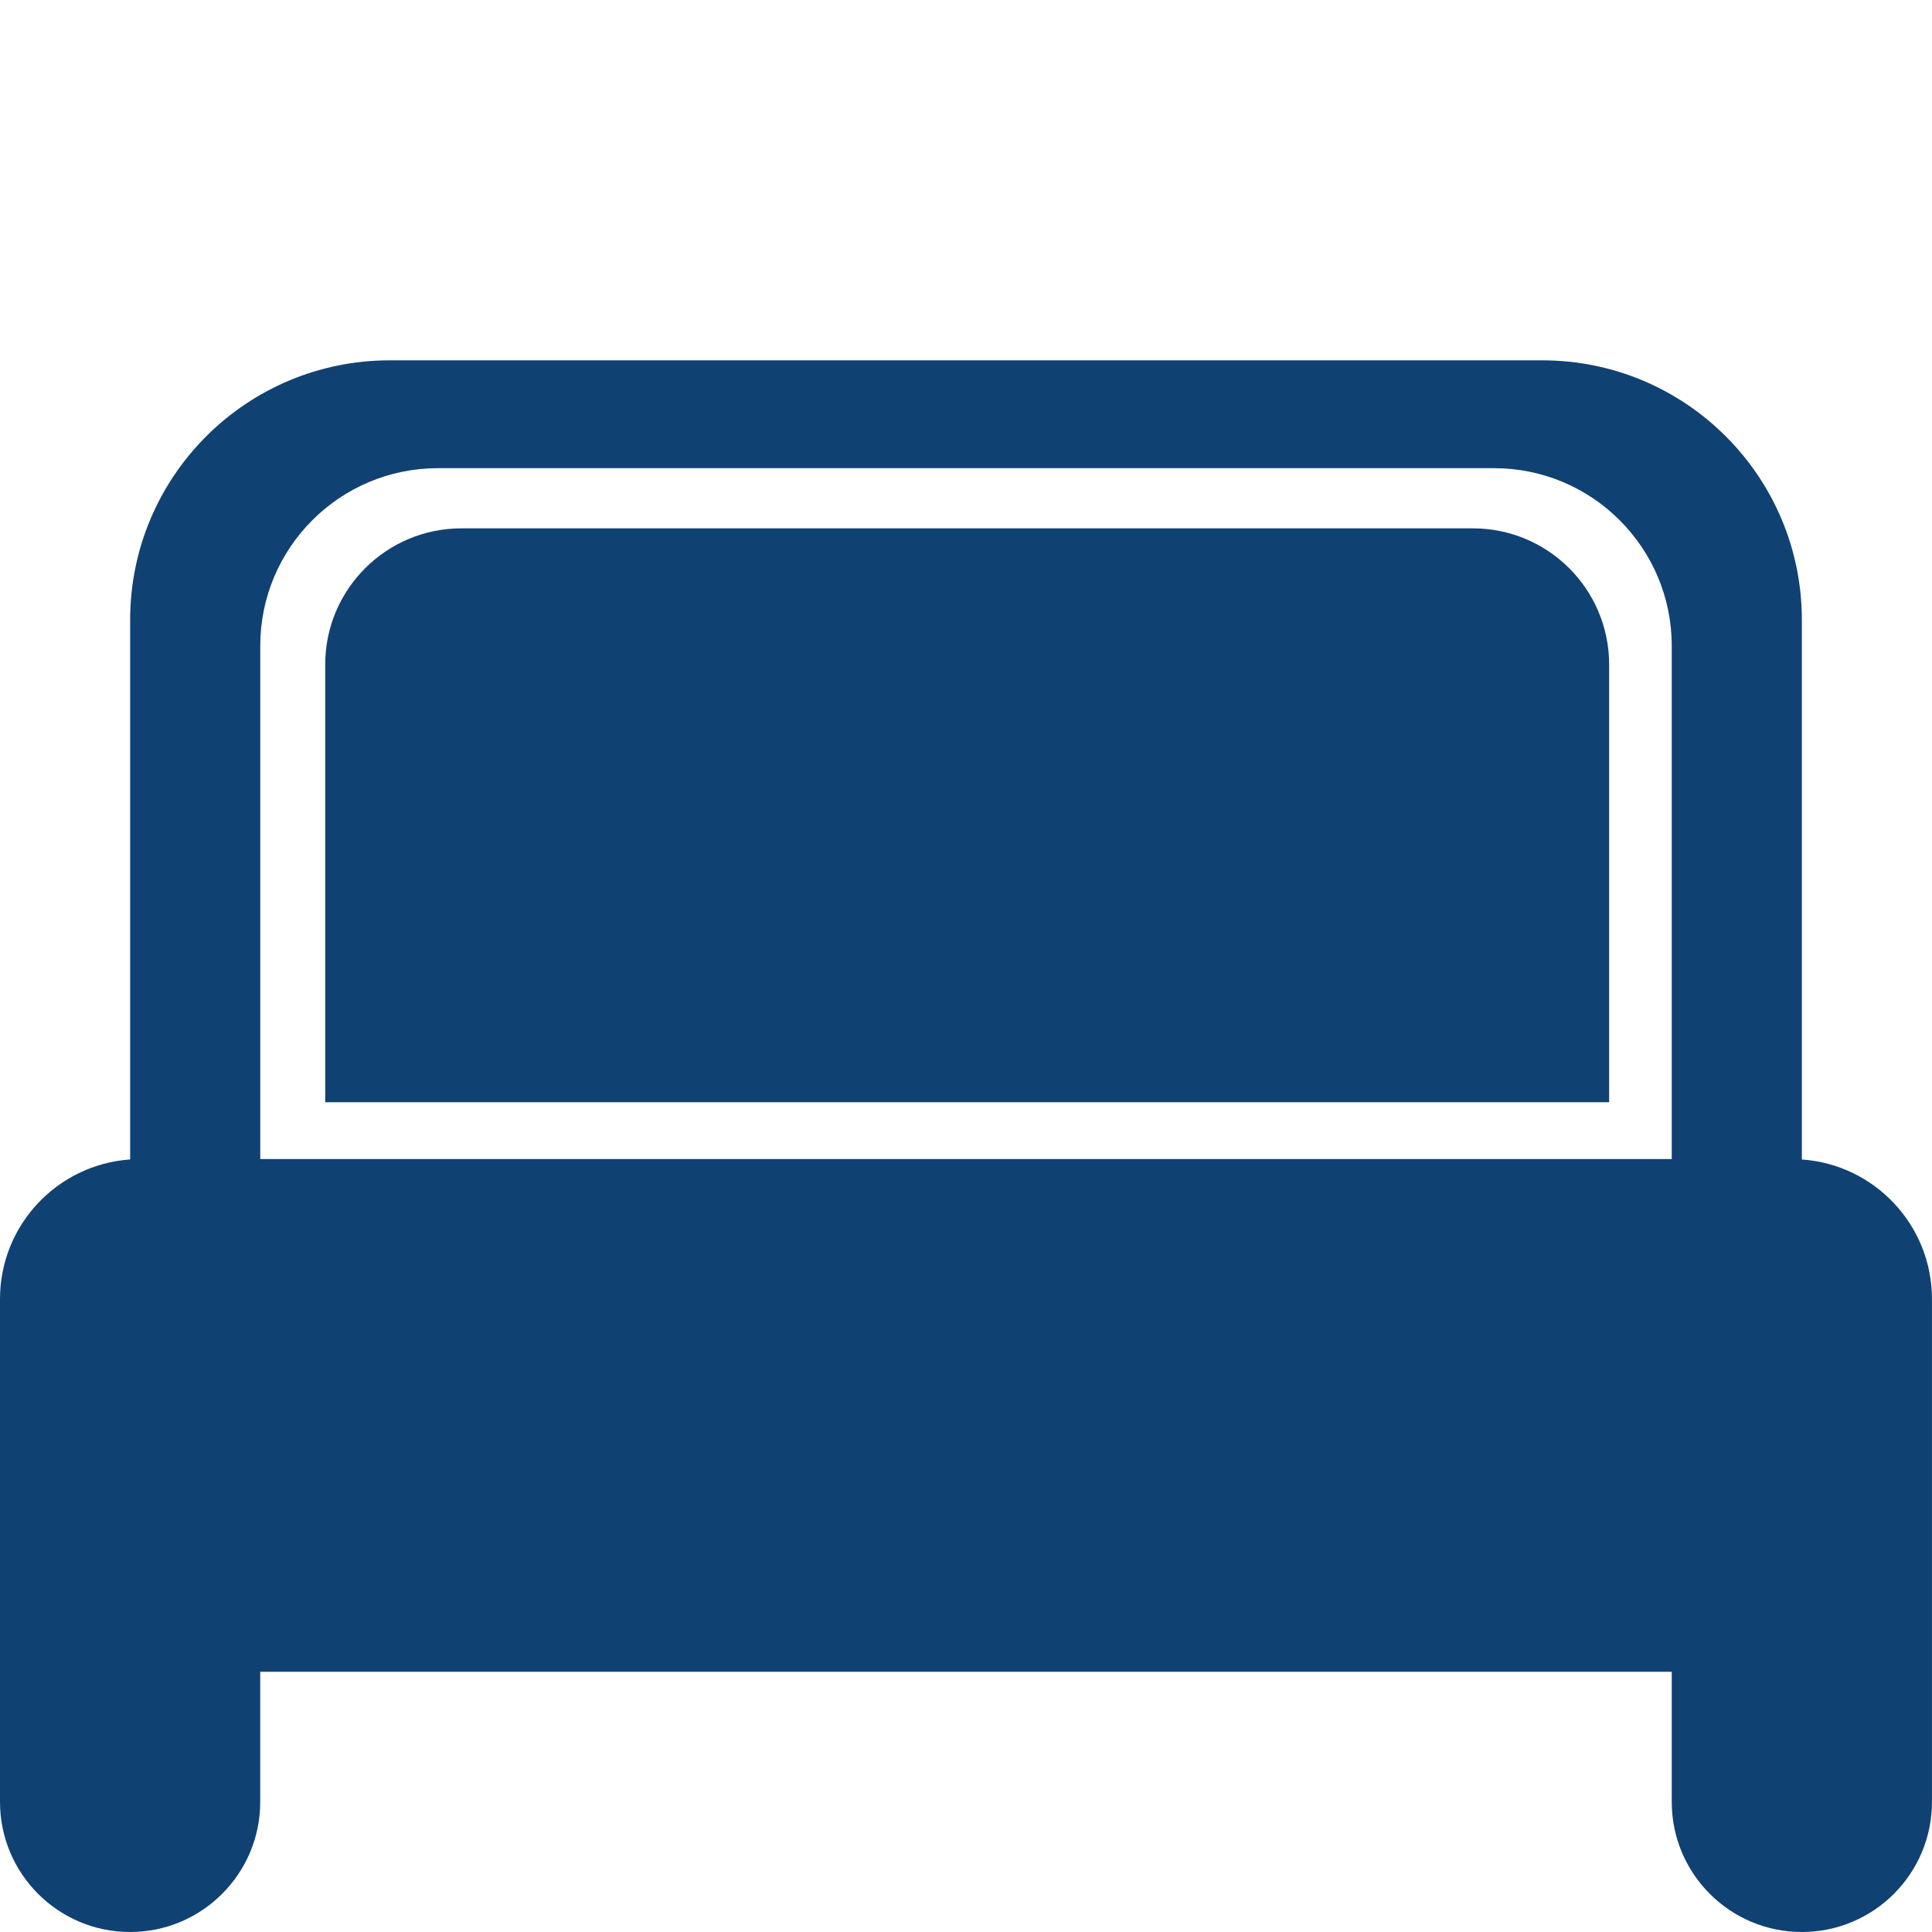
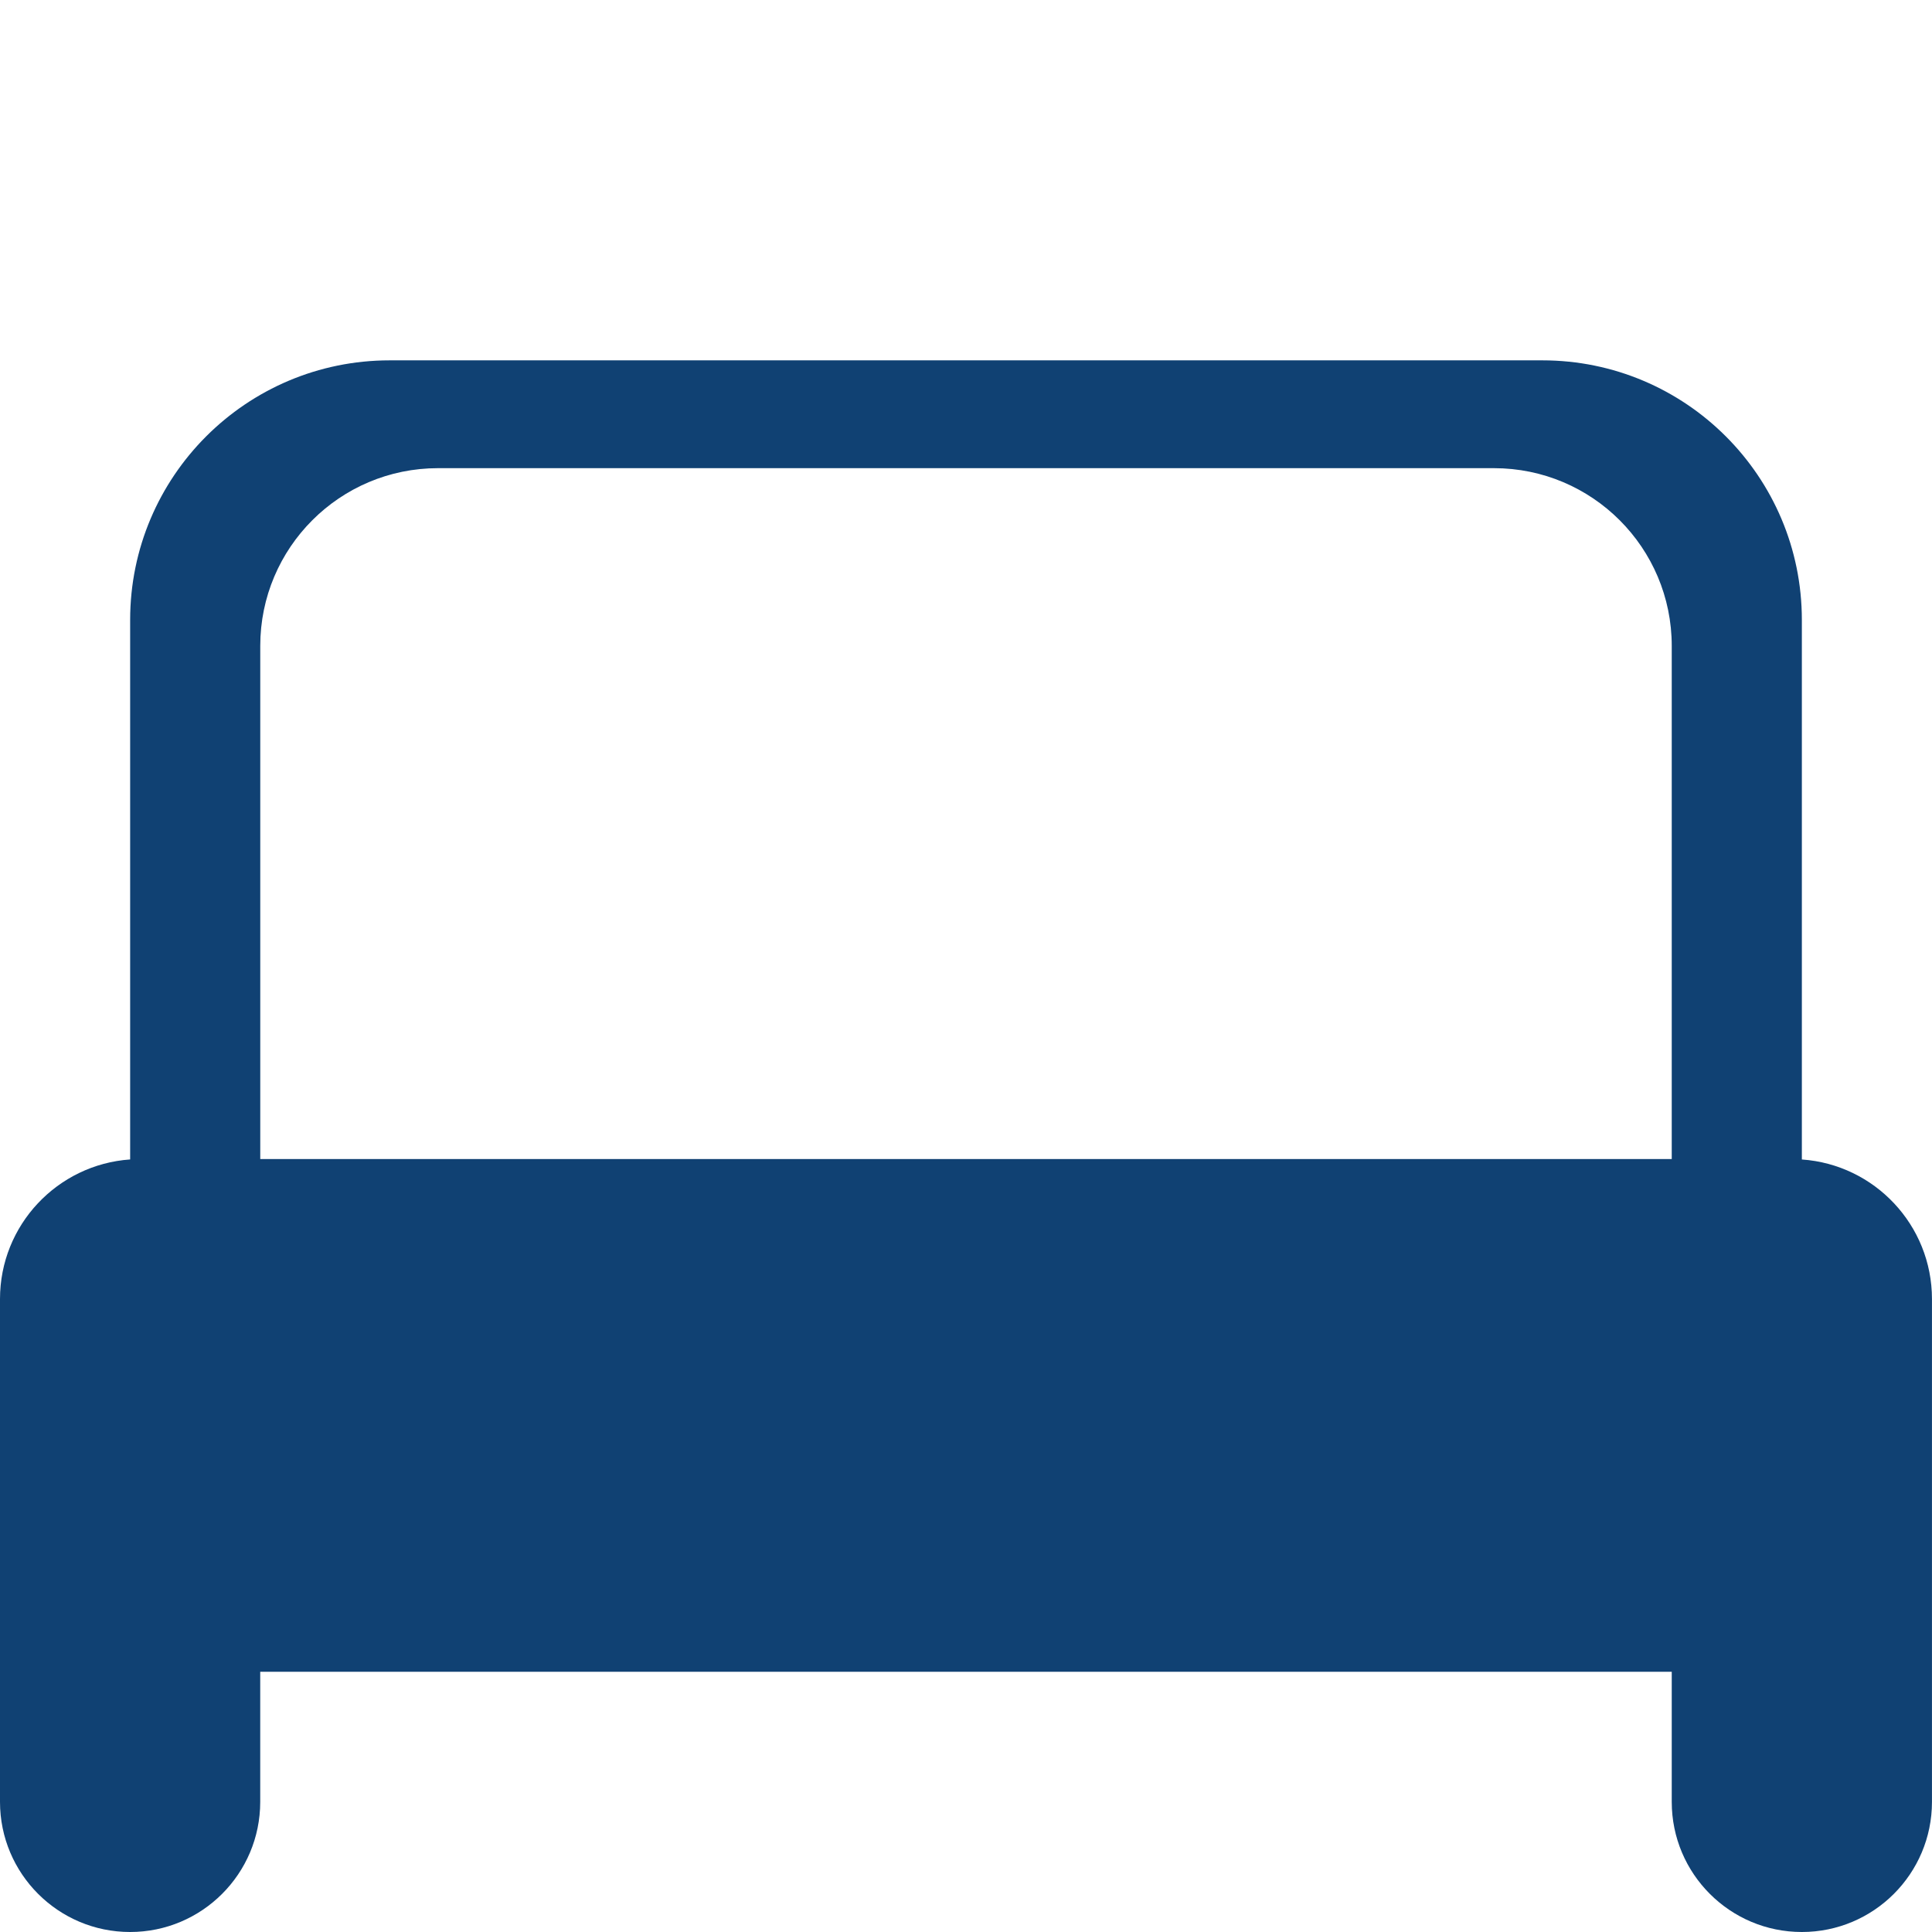
<svg xmlns="http://www.w3.org/2000/svg" id="a" viewBox="0 0 566.93 566.93">
  <defs>
    <style>.b{fill:#104173;}</style>
  </defs>
-   <path class="b" d="M528.74,340.23V181.91c0-42.07-34.1-76.17-76.17-76.17H114.36c-42.07,0-76.17,34.1-76.17,76.17v158.32C16.85,341.72,0,359.48,0,381.19v147.55C0,549.83,17.1,566.93,38.18,566.93s38.18-17.1,38.18-38.18v-38.18H490.56v38.18c0,21.09,17.1,38.18,38.18,38.18h0c21.09,0,38.18-17.1,38.18-38.18v-147.55c0-21.71-16.85-39.48-38.18-40.96Zm-38.18-.11H76.37V189.54c0-28.81,23.35-52.16,52.16-52.16H438.4c28.81,0,52.16,23.35,52.16,52.16v150.58Z" />
-   <path class="b" d="M432.21,155.04H135.41c-22.08,0-39.98,17.9-39.98,39.98v128.42H472.19V195.02c0-22.08-17.9-39.98-39.98-39.98Z" />
+   <path class="b" d="M528.74,340.23V181.91c0-42.07-34.1-76.17-76.17-76.17H114.36c-42.07,0-76.17,34.1-76.17,76.17v158.32C16.85,341.72,0,359.48,0,381.19v147.55C0,549.83,17.1,566.93,38.18,566.93s38.18-17.1,38.18-38.18v-38.18H490.56v38.18c0,21.09,17.1,38.18,38.18,38.18h0c21.09,0,38.18-17.1,38.18-38.18v-147.55c0-21.71-16.85-39.48-38.18-40.96Zm-38.18-.11H76.37V189.54c0-28.81,23.35-52.16,52.16-52.16H438.4c28.81,0,52.16,23.35,52.16,52.16v150.58" />
</svg>